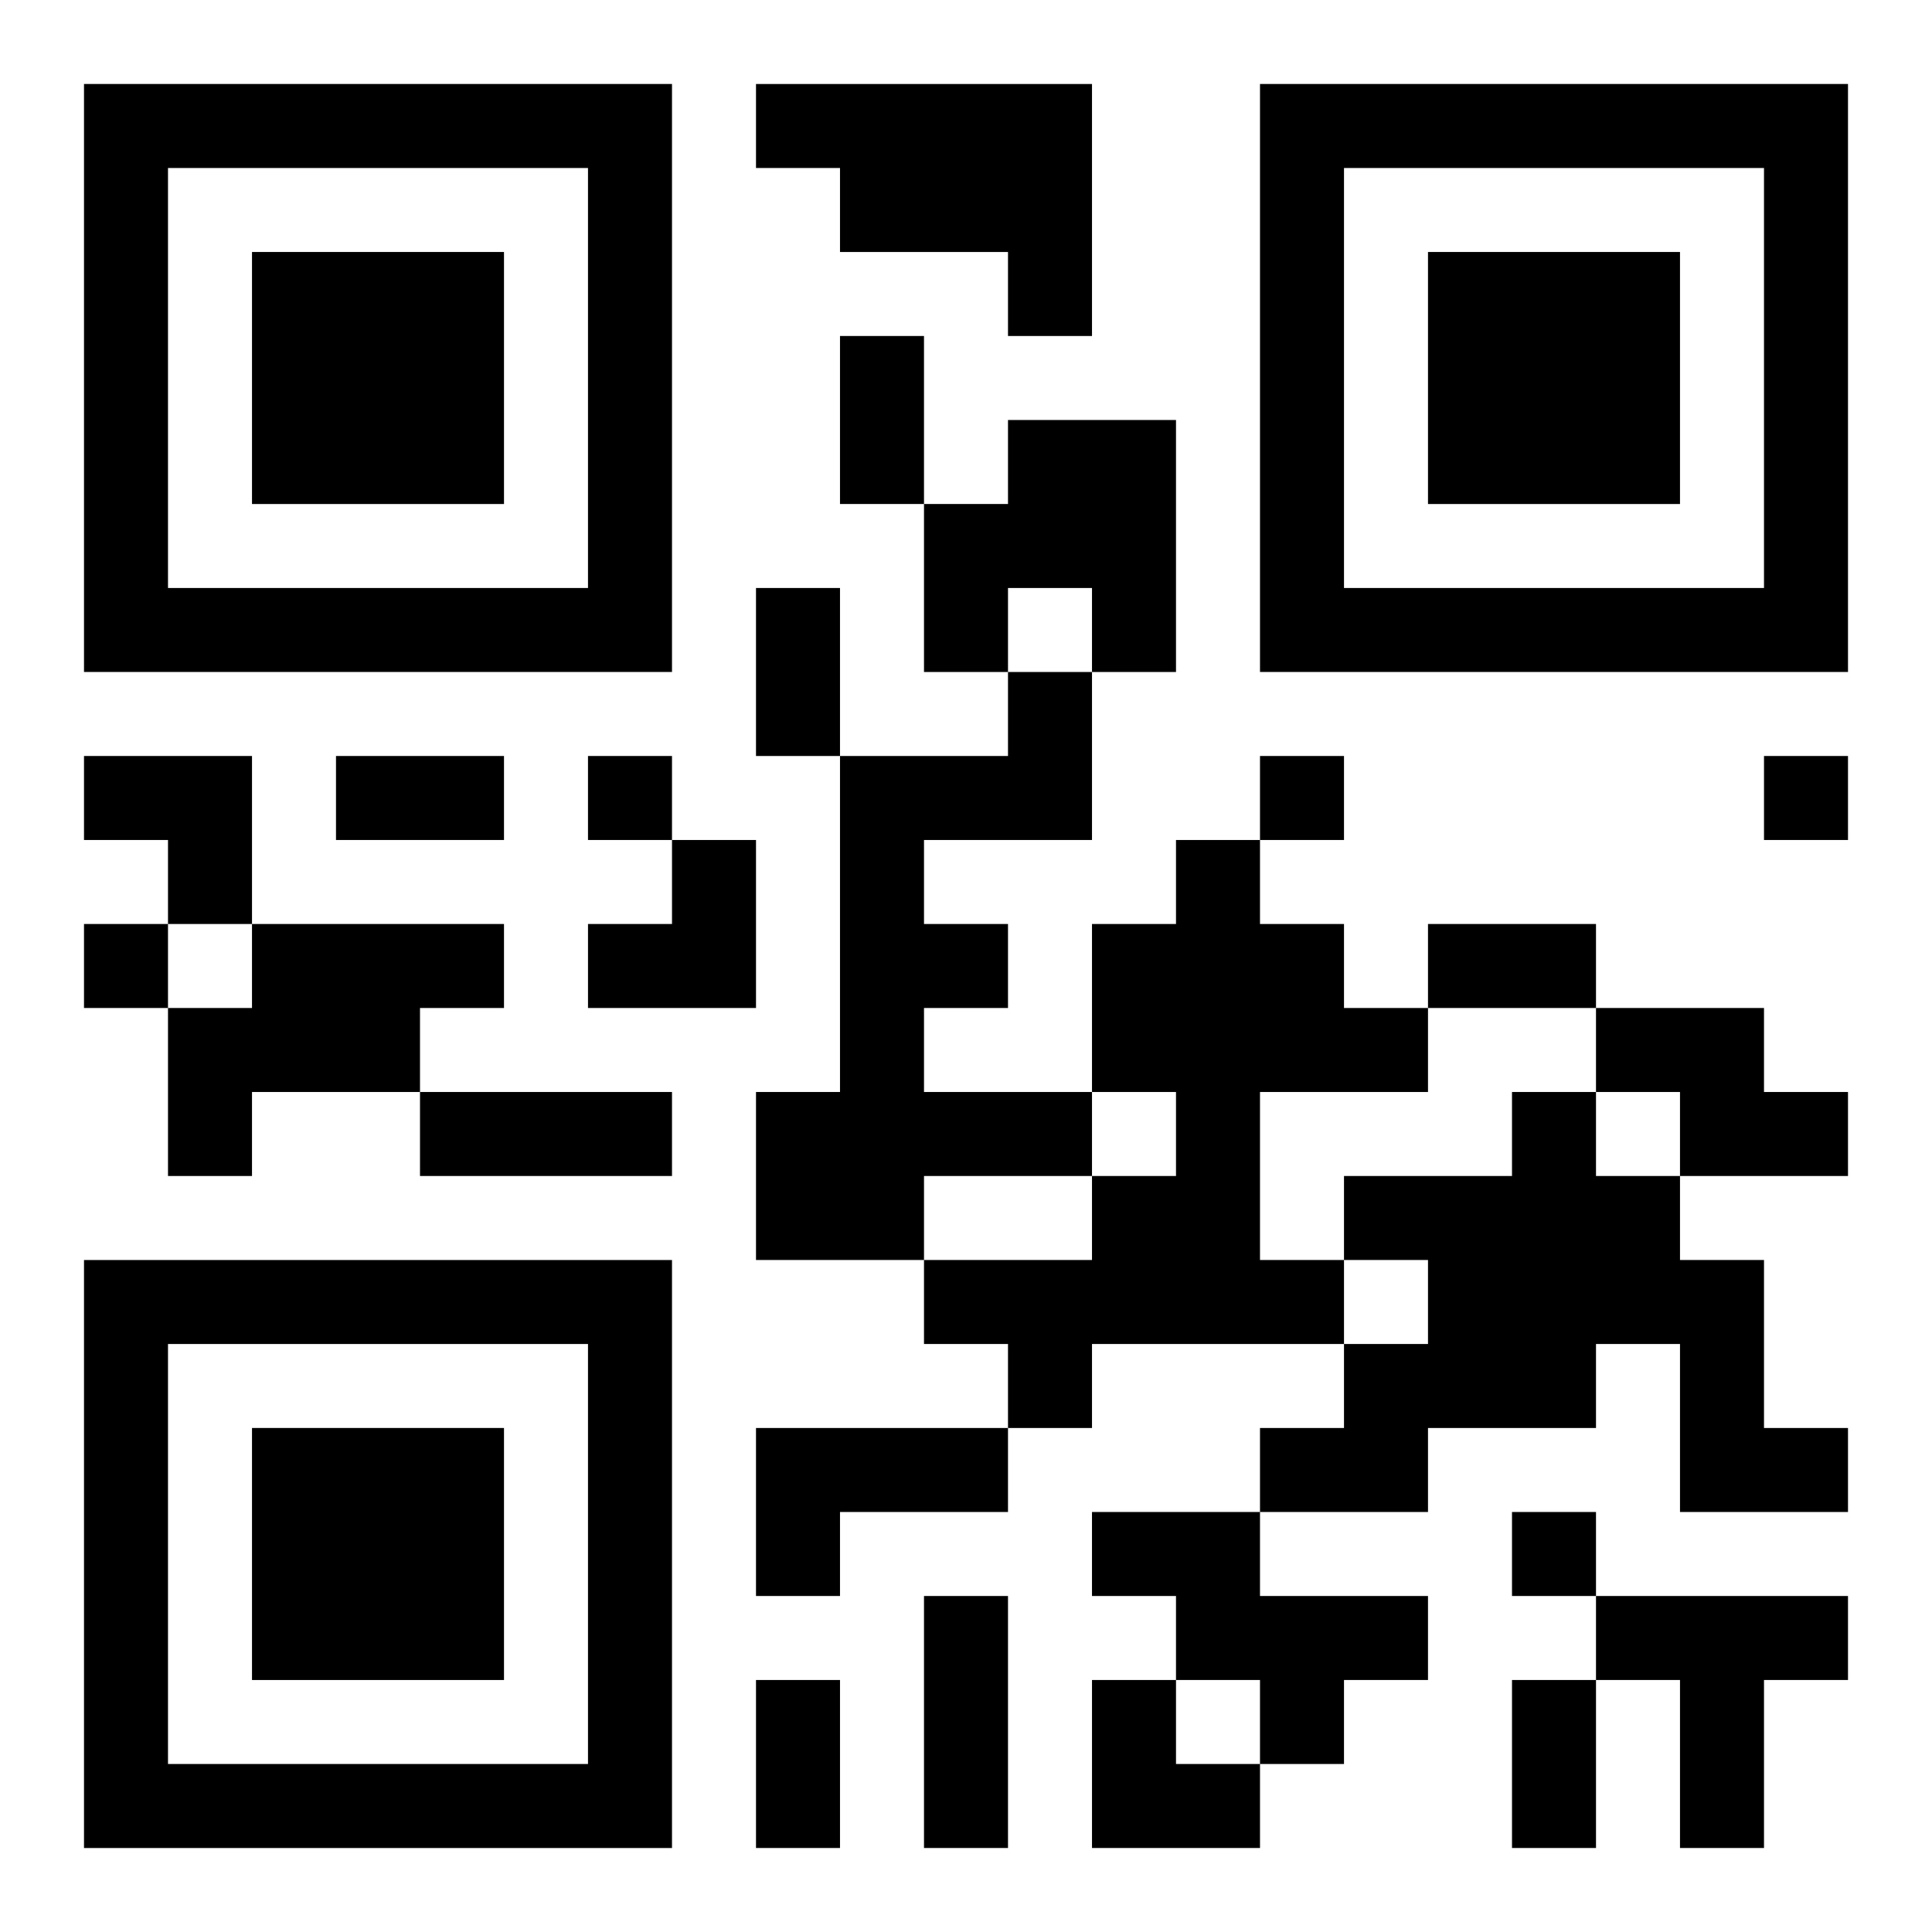
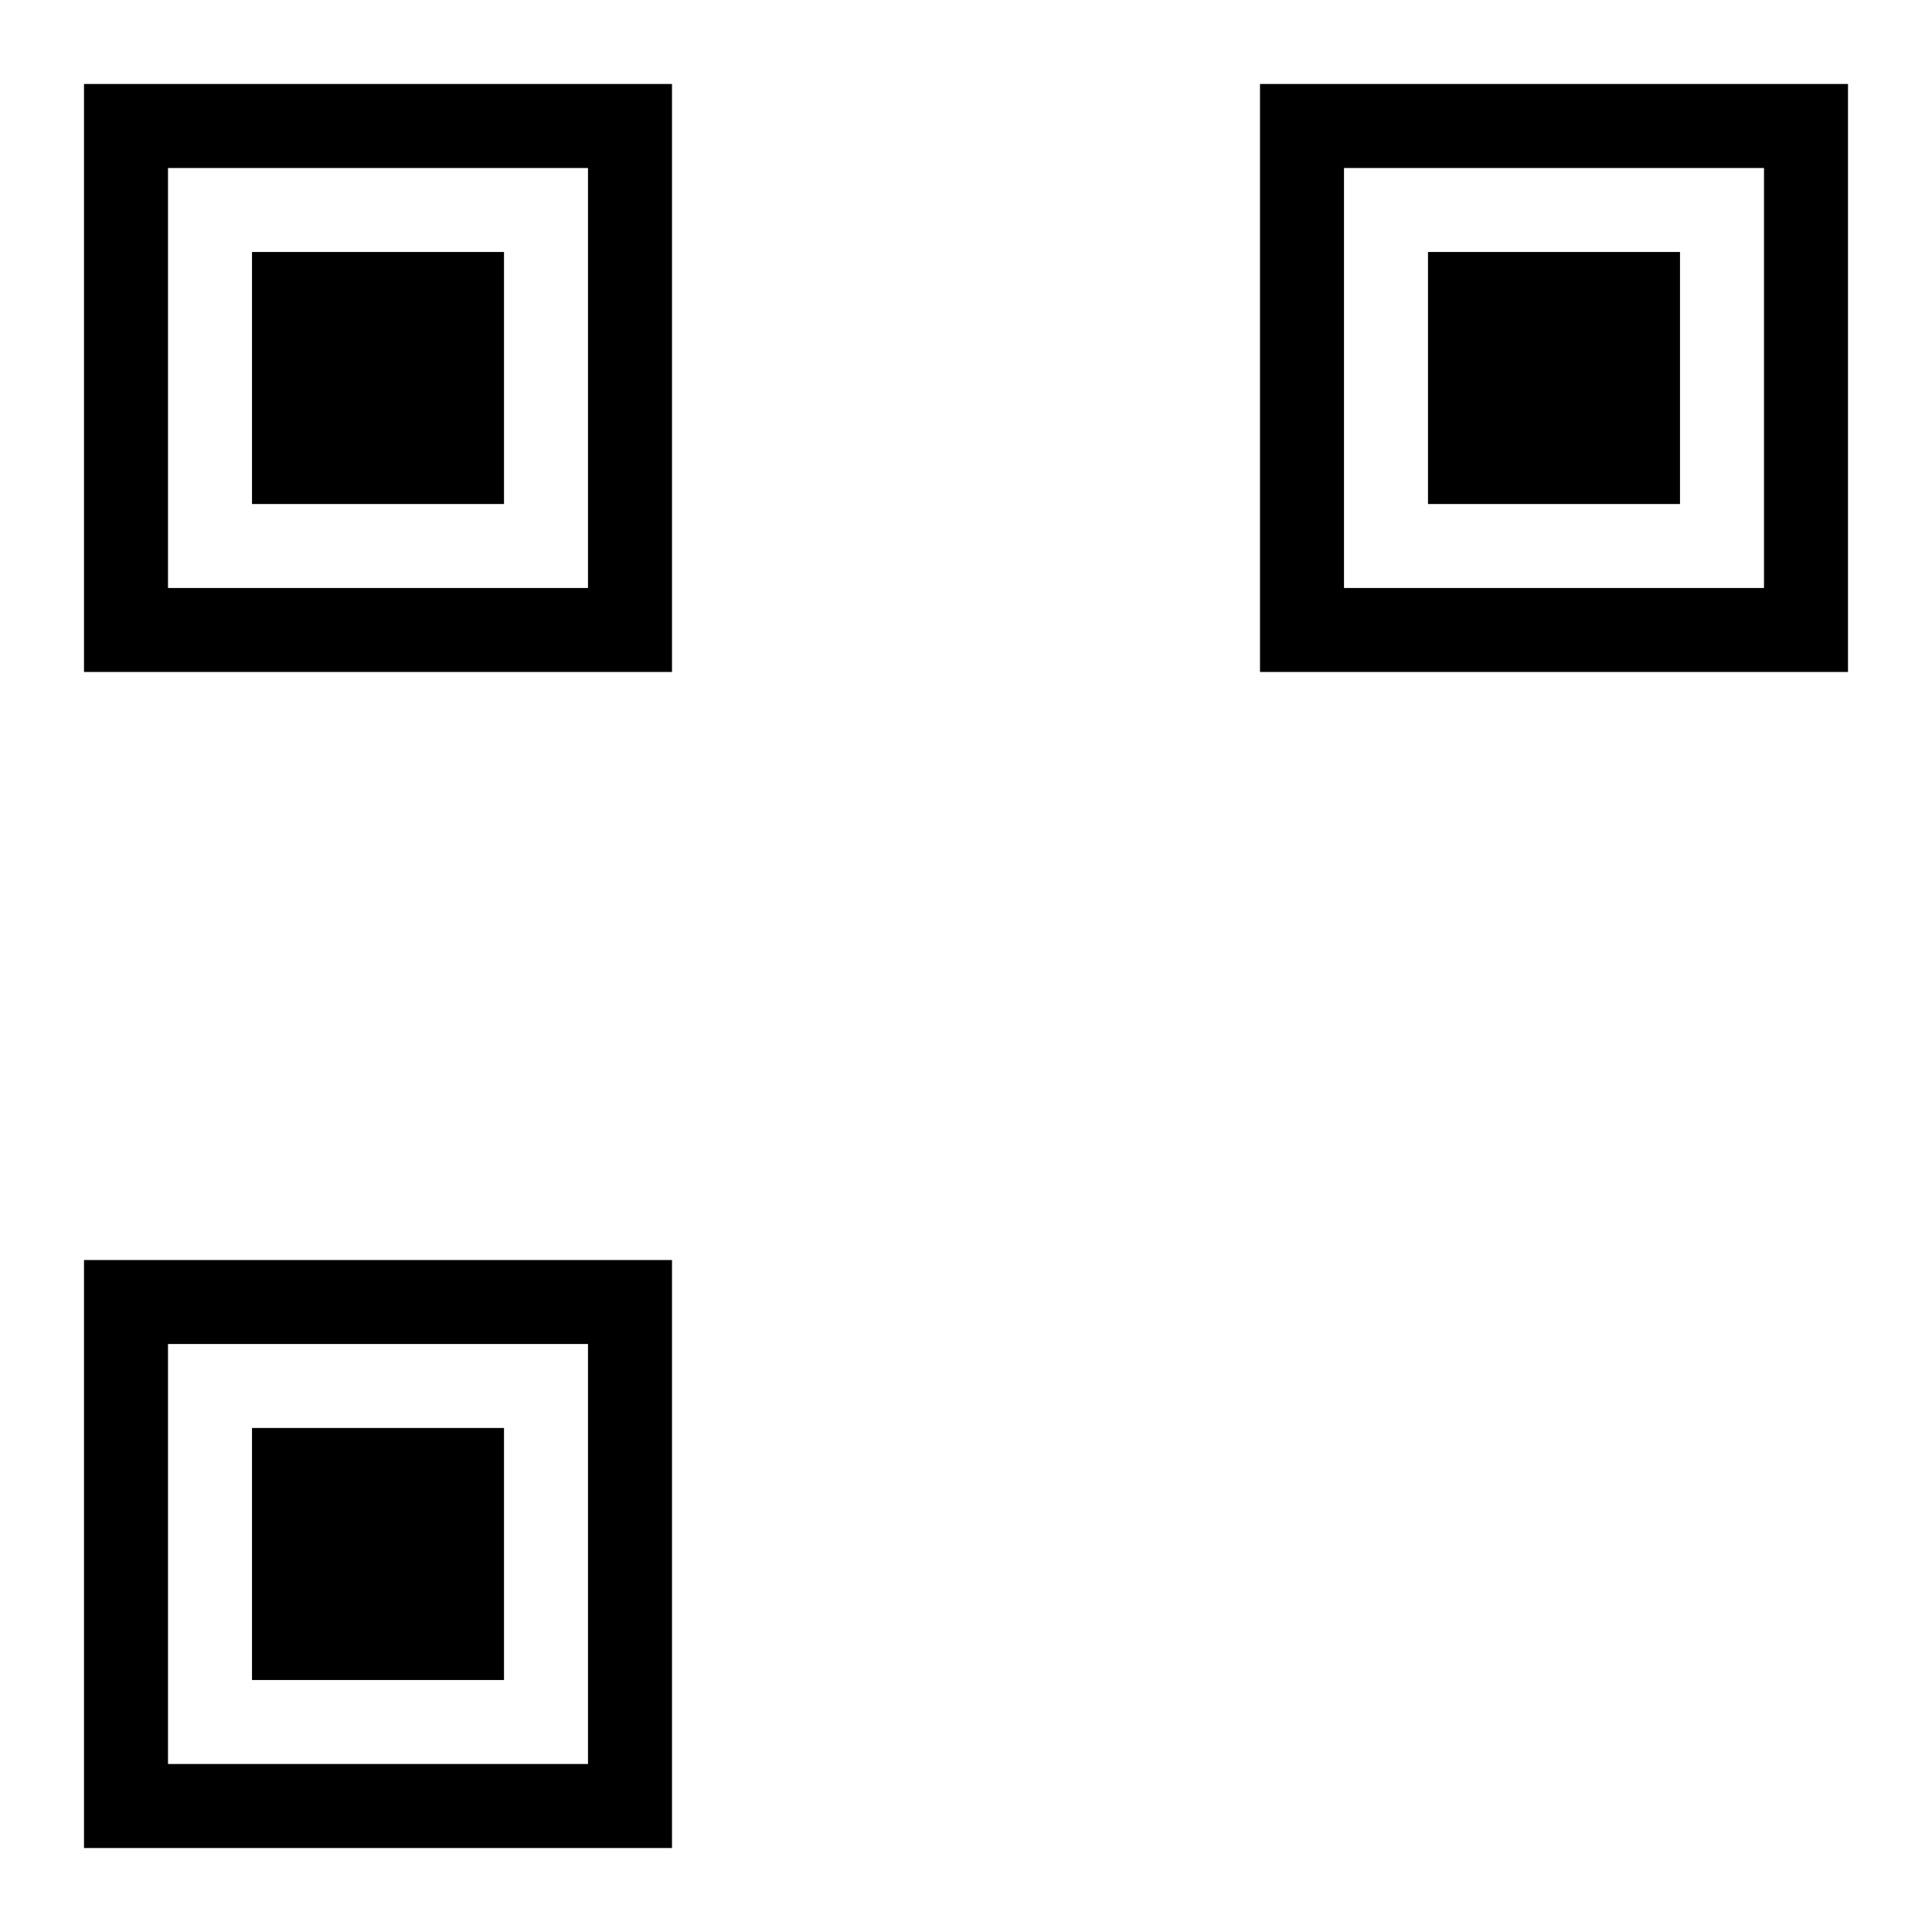
<svg xmlns="http://www.w3.org/2000/svg" xmlns:xlink="http://www.w3.org/1999/xlink" width="250" height="250" baseProfile="full" version="1.1" viewBox="-1 -1 23 23">
  <symbol id="a">
    <path d="m0 7v7h7v-7h-7zm1 1h5v5h-5v-5zm1 1v3h3v-3h-3z" />
  </symbol>
  <use y="-7" xlink:href="#a" />
  <use y="7" xlink:href="#a" />
  <use x="14" y="-7" xlink:href="#a" />
-   <path d="m8 0h4v3h-1v-1h-2v-1h-1v-1m3 4h2v3h-1v-1h-1v1h-1v-2h1v-1m0 3h1v2h-2v1h1v1h-1v1h2v1h-2v1h-2v-2h1v-4h2v-1m2 2h1v1h1v1h1v1h-2v2h1v1h-3v1h-1v-1h-1v-1h2v-1h1v-1h-1v-2h1v-1m-11 1h3v1h-1v1h-2v1h-1v-2h1v-1m16 1h2v1h1v1h-2v-1h-1v-1m-1 1h1v1h1v1h1v2h1v1h-2v-2h-1v1h-2v1h-2v-1h1v-1h1v-1h-1v-1h2v-1m-9 4h3v1h-2v1h-1v-2m4 1h2v1h2v1h-1v1h-1v-1h-1v-1h-1v-1m6 1h3v1h-1v2h-1v-2h-1v-1m-12-10v1h1v-1h-1m8 0v1h1v-1h-1m6 0v1h1v-1h-1m-20 2v1h1v-1h-1m17 7v1h1v-1h-1m-8-14h1v2h-1v-2m-1 3h1v2h-1v-2m-5 2h2v1h-2v-1m13 2h2v1h-2v-1m-12 2h3v1h-3v-1m6 6h1v3h-1v-3m-2 1h1v2h-1v-2m9 0h1v2h-1v-2m-17-11h2v2h-1v-1h-1zm6 1m1 0h1v2h-2v-1h1zm5 10h1v1h1v1h-2z" />
</svg>